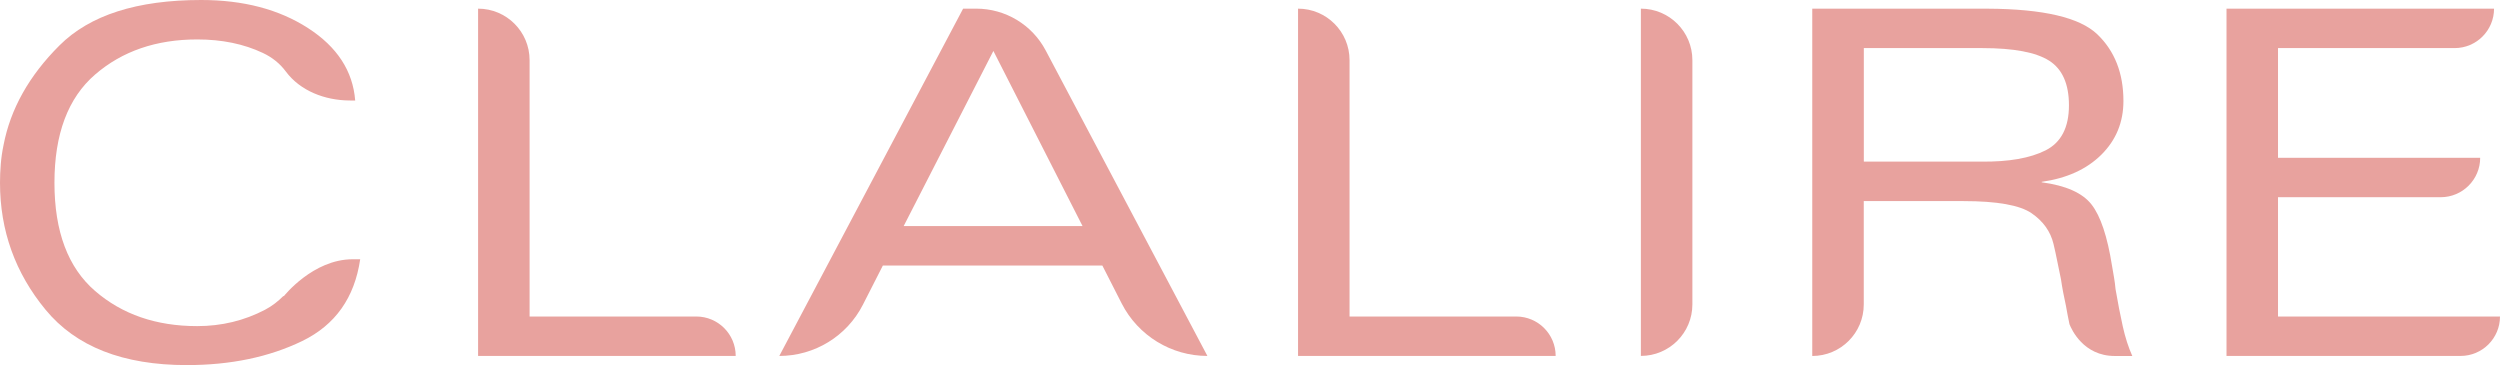
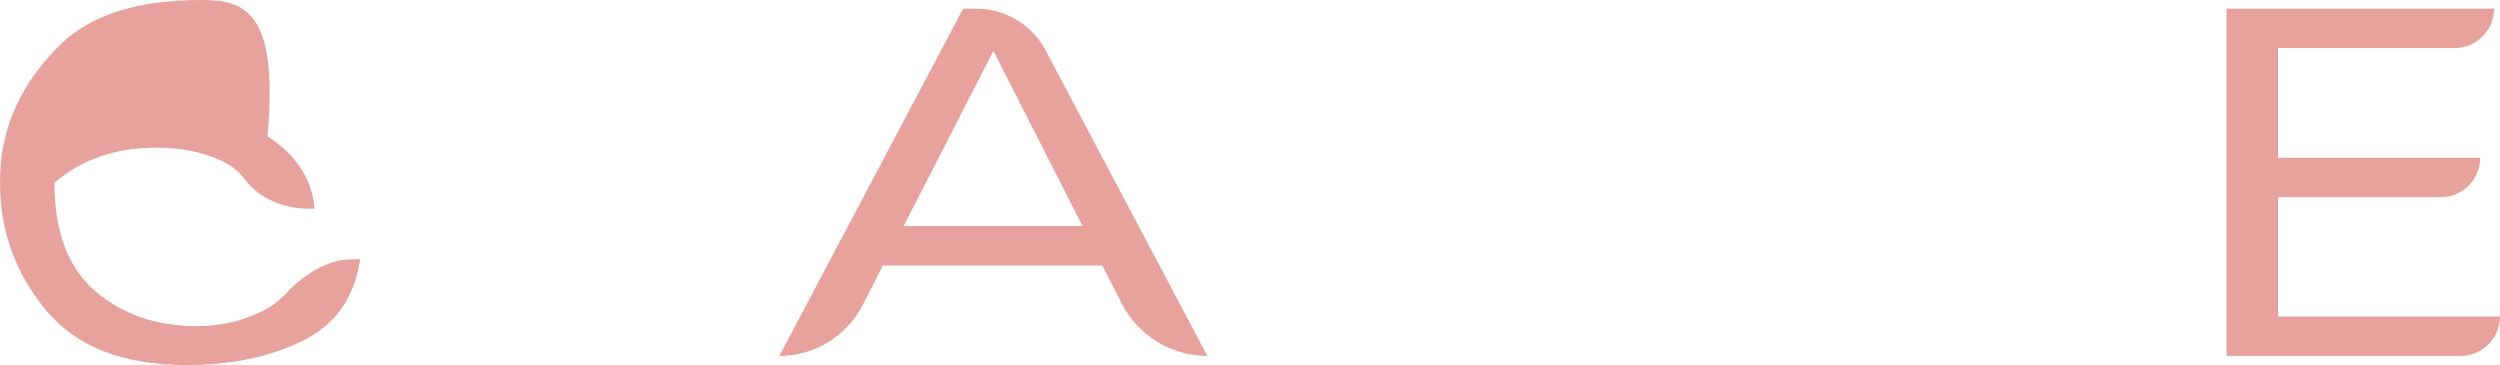
<svg xmlns="http://www.w3.org/2000/svg" version="1.1" id="Layer_1" x="0px" y="0px" viewBox="0 0 806.23 117.74" style="enable-background:new 0 0 806.23 117.74;" xml:space="preserve">
  <style type="text/css">
	.st0{fill:#E8A29E;}
</style>
  <g>
    <g>
-       <path class="st0" d="M113.72,83.61c-12.8,0-22.18,11.9-22.18,11.9c-0.06-0.01-0.11-0.02-0.17-0.03c-1.68,1.67-3.57,3.19-5.89,4.41    c-6.72,3.52-14.01,5.28-21.89,5.28c-13.21,0-24.18-3.78-32.92-11.33c-8.74-7.54-13.11-19.18-13.11-34.9    c0-15.71,4.37-27.35,13.11-34.9c8.73-7.54,19.71-11.32,32.92-11.32c7.98,0,15.04,1.45,21.17,4.35c3.06,1.44,5.53,3.44,7.41,5.98    c4.68,6.3,12.64,9.29,20.49,9.36c0.63,0,1.26,0,1.89,0.01c-0.74-9.51-5.81-17.29-15.18-23.34C90,3.02,78.5,0,64.87,0    c-20.66,0-35.9,4.87-45.7,14.66c-9.8,9.77-15.81,20.5-18.04,32.18c-0.43,2.07-0.72,4.12-0.88,6.13C0.08,54.99,0,56.98,0,58.94    C0,74.35,4.89,88,14.7,99.89c9.8,11.9,24.97,17.85,45.54,17.85c14.16,0,26.57-2.6,37.22-7.76c10.65-5.17,16.88-13.95,18.7-26.37    C115.34,83.61,114.53,83.61,113.72,83.61z" />
-       <path class="st0" d="M684.56,105.17c-0.81-3.62-1.57-7.61-2.32-11.95c-0.1-1.24-0.27-2.49-0.48-3.72    c-0.21-1.24-0.43-2.49-0.64-3.72c-1.5-9.51-3.71-16.14-6.64-19.86c-2.92-3.72-8.28-6.1-16.05-7.13c0-0.05,0-0.1,0-0.15    c8.09-1.14,14.51-4.06,19.25-8.76c4.74-4.71,7.11-10.48,7.11-17.31c0-8.99-2.83-16.17-8.47-21.55    c-5.65-5.37-17.37-8.12-35.16-8.22c-18.91,0-37.81,0-56.72,0c0,37.33,0,74.67,0,112c9.18,0,16.61-7.44,16.61-16.61    c0-11.11,0-22.23,0-33.34c10.71,0,21.41,0,32.12,0c10.87,0,18.18,1.3,21.97,3.89c3.78,2.6,6.15,5.92,7.11,9.96    c0.42,1.77,0.82,3.6,1.2,5.53c0.37,1.92,0.78,3.86,1.2,5.84c0.21,1.44,0.45,2.87,0.72,4.28c0.26,1.4,0.56,2.83,0.88,4.27    c0.35,2.1,0.75,4,1.14,5.93c0.65,1.66,4.49,10.25,14.6,10.25c1.89,0,3.78,0,5.66,0C686.39,112,685.36,108.79,684.56,105.17z     M638.94,52.12c-12.62,0-25.25,0-37.87,0c0-12.21,0-24.41,0-36.61c12.73,0,25.46,0,38.19,0c10.12,0,17.31,1.35,21.58,4.06    c4.25,2.71,6.38,7.51,6.38,14.39c0,7.14-2.51,11.98-7.51,14.52C654.71,51.01,647.78,52.22,638.94,52.12z" />
+       <path class="st0" d="M113.72,83.61c-12.8,0-22.18,11.9-22.18,11.9c-0.06-0.01-0.11-0.02-0.17-0.03c-1.68,1.67-3.57,3.19-5.89,4.41    c-6.72,3.52-14.01,5.28-21.89,5.28c-13.21,0-24.18-3.78-32.92-11.33c-8.74-7.54-13.11-19.18-13.11-34.9    c8.73-7.54,19.71-11.32,32.92-11.32c7.98,0,15.04,1.45,21.17,4.35c3.06,1.44,5.53,3.44,7.41,5.98    c4.68,6.3,12.64,9.29,20.49,9.36c0.63,0,1.26,0,1.89,0.01c-0.74-9.51-5.81-17.29-15.18-23.34C90,3.02,78.5,0,64.87,0    c-20.66,0-35.9,4.87-45.7,14.66c-9.8,9.77-15.81,20.5-18.04,32.18c-0.43,2.07-0.72,4.12-0.88,6.13C0.08,54.99,0,56.98,0,58.94    C0,74.35,4.89,88,14.7,99.89c9.8,11.9,24.97,17.85,45.54,17.85c14.16,0,26.57-2.6,37.22-7.76c10.65-5.17,16.88-13.95,18.7-26.37    C115.34,83.61,114.53,83.61,113.72,83.61z" />
      <path class="st0" d="M718.03,2.79c28.76,0,57.52,0,86.28,0c0,7.02-5.69,12.72-12.71,12.72c-18.99,0-37.97,0-56.96,0    c0,11.79,0,23.58,0,35.37c21.73,0,43.47,0,65.2,0c0,7.02-5.7,12.72-12.73,12.72c-17.49,0-34.98,0-52.47,0c0,12.82,0,25.65,0,38.47    c23.86,0,47.72,0,71.59,0c0,7.03-5.7,12.72-12.72,12.72c-25.16,0-50.32,0-75.48,0C718.03,77.46,718.03,40.12,718.03,2.79z" />
-       <path class="st0" d="M529.17,2.79c9.18,0,16.61,7.44,16.61,16.61c0,26.26,0,52.51,0,78.77c0,9.17-7.44,16.61-16.61,16.61    C529.17,77.46,529.17,40.12,529.17,2.79z" />
-       <path class="st0" d="M418.61,2.79c9.18,0,16.61,7.44,16.61,16.61c0,27.55,0,55.11,0,82.67c17.92,0,35.83,0,53.75,0    c7.03,0,12.72,5.69,12.72,12.72c-27.7,0-55.39,0-83.08,0C418.61,77.46,418.61,40.12,418.61,2.79z" />
      <path class="st0" d="M337.22,16.26c-4.38-8.29-12.99-13.47-22.37-13.47c-1.42,0-2.83,0-4.25,0c-19.76,37.33-39.52,74.67-59.28,112    c11.38,0,21.79-6.38,26.96-16.52c2.15-4.21,4.29-8.43,6.44-12.64c23.59,0,47.18,0,70.78,0c2.08,4.07,4.15,8.15,6.23,12.22    c5.3,10.39,15.98,16.94,27.65,16.94C371.99,81.94,354.61,49.1,337.22,16.26z M291.43,72.9l28.93-56.47l28.75,56.47H291.43z" />
-       <path class="st0" d="M154.18,2.79c9.18,0,16.61,7.44,16.61,16.61c0,27.55,0,55.11,0,82.67c17.92,0,35.83,0,53.75,0    c7.03,0,12.72,5.69,12.72,12.72c-27.7,0-55.39,0-83.08,0C154.18,77.46,154.18,40.12,154.18,2.79z" />
    </g>
  </g>
</svg>